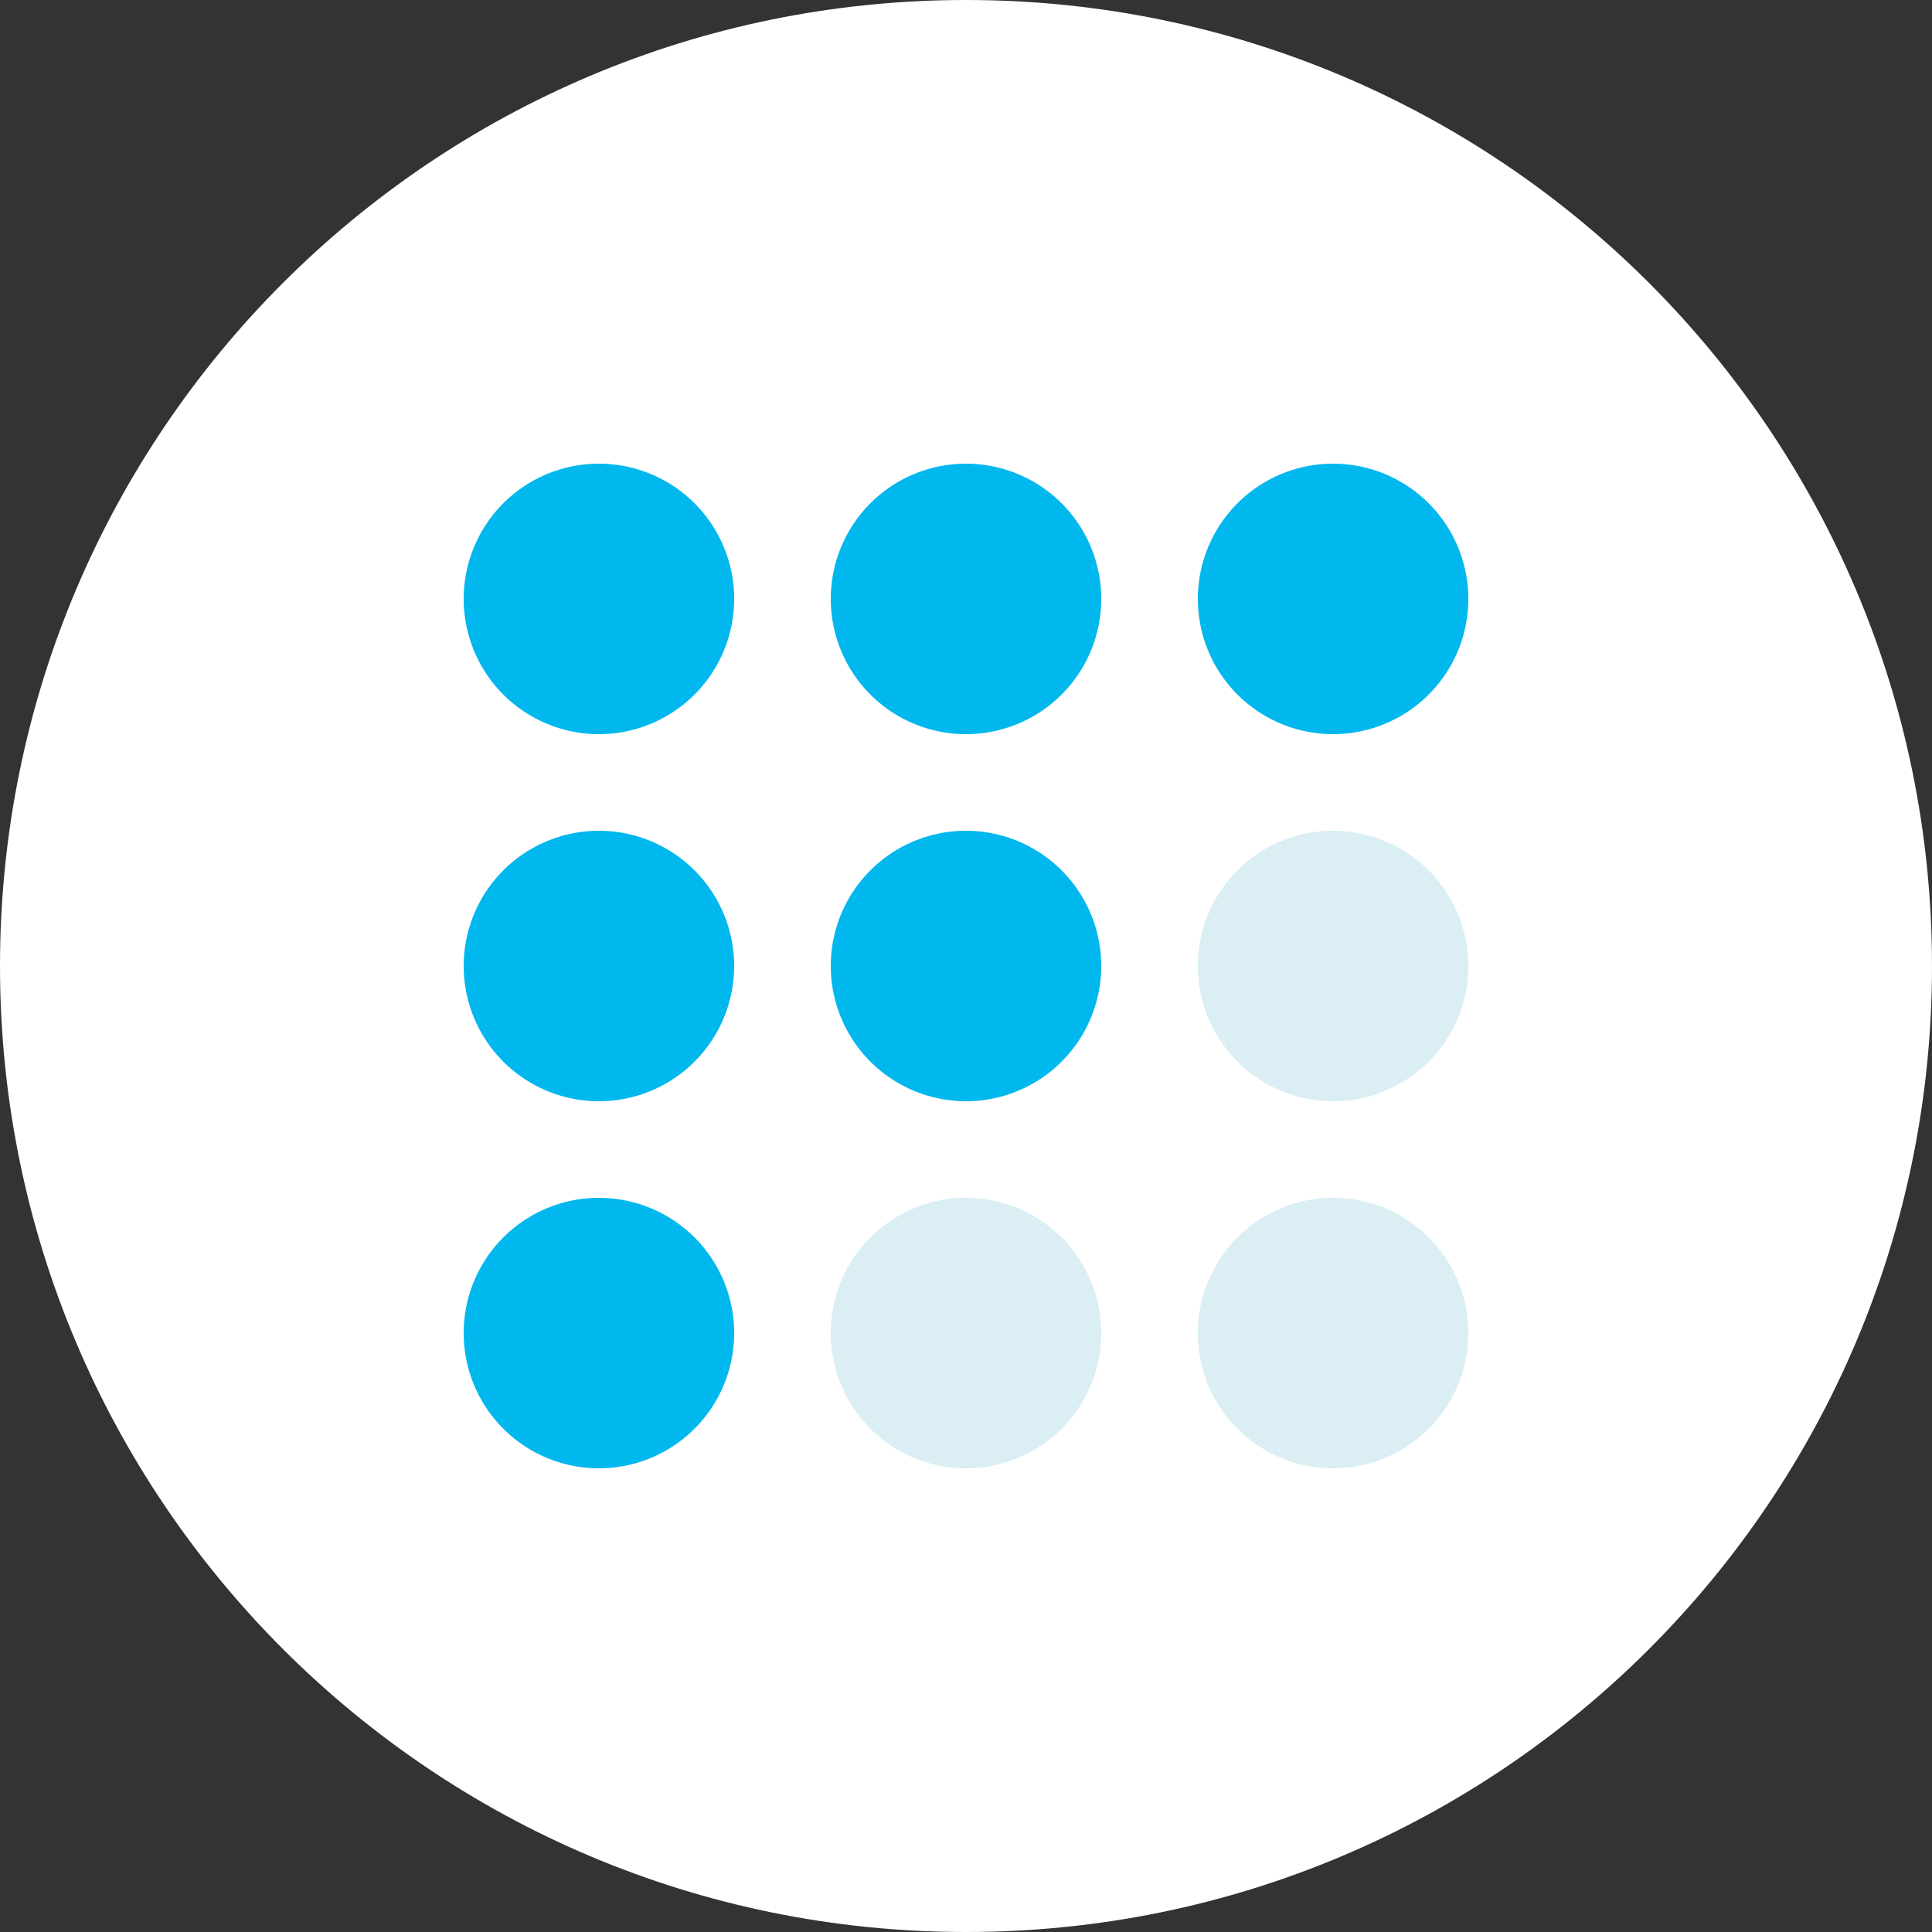
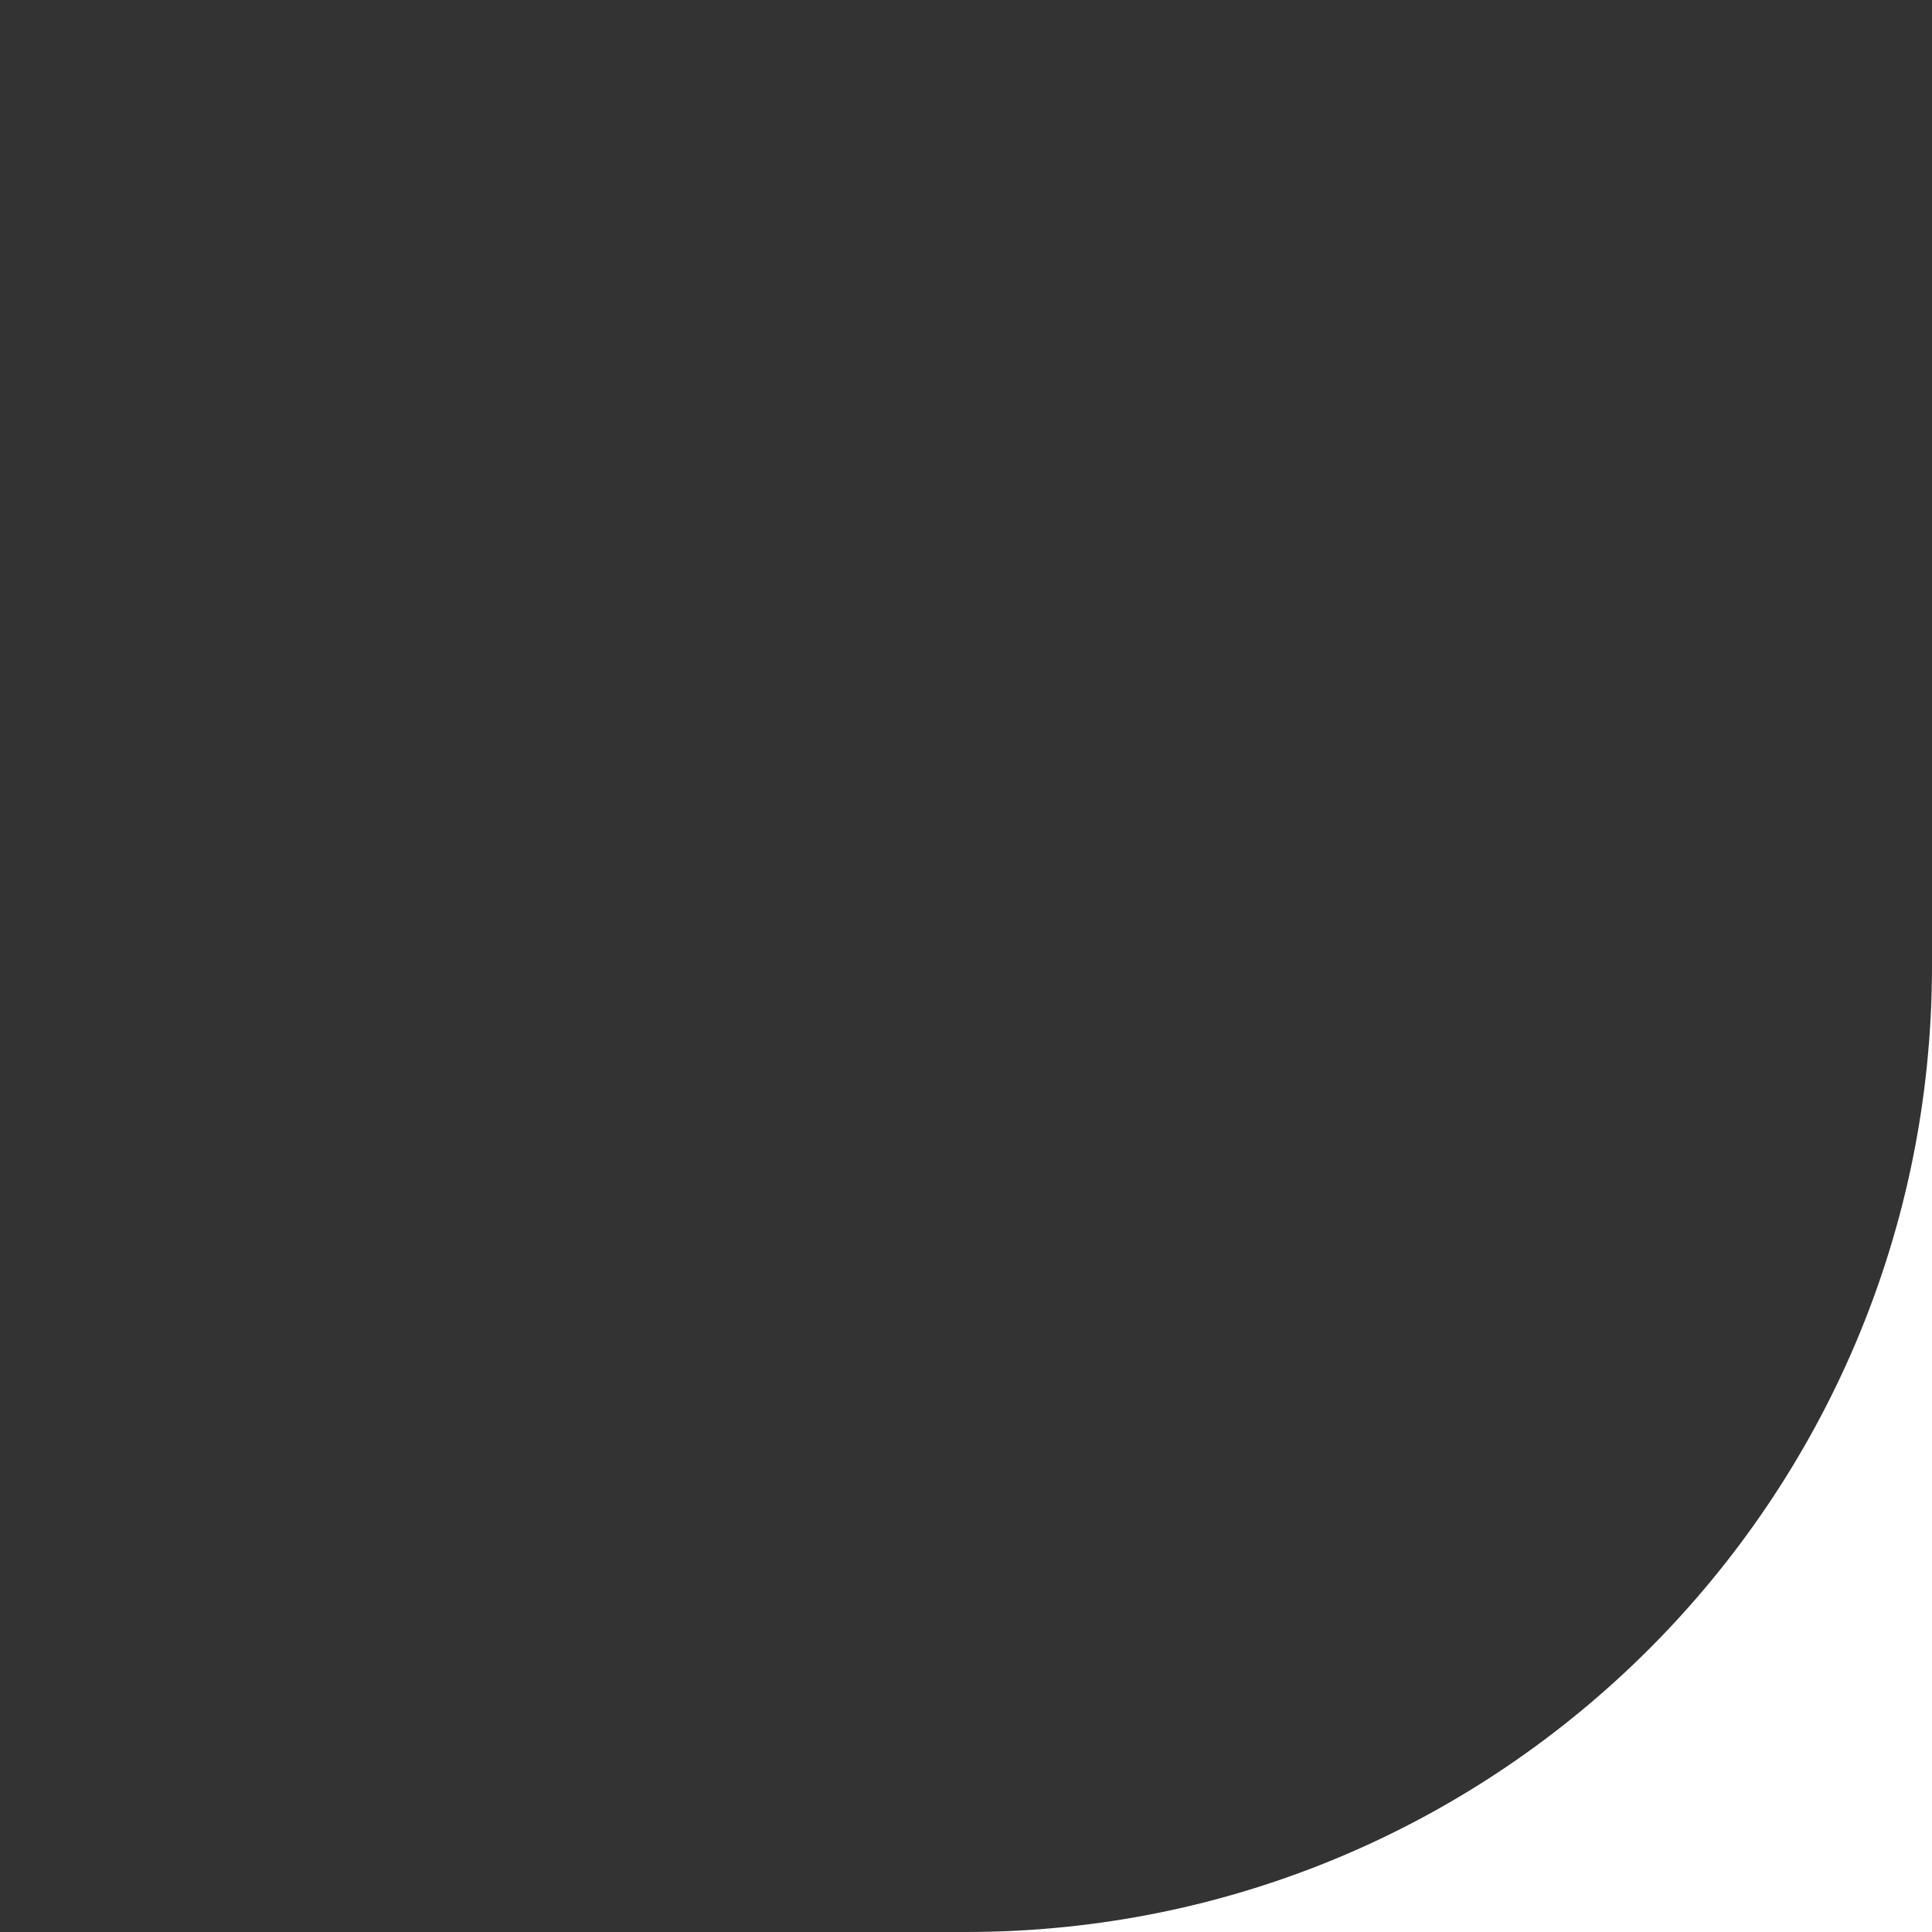
<svg xmlns="http://www.w3.org/2000/svg" width="44" height="44" fill="none">
  <rect width="100%" height="100%" fill="#333333" stroke="none" />
-   <path d="M22 44c12.15 0 22-9.85 22-22S34.15 0 22 0 0 9.85 0 22s9.85 22 22 22z" fill="#fff" />
-   <path d="M13.64 16.72a3.08 3.08 0 110-6.16 3.08 3.08 0 010 6.16zm8.36 0a3.08 3.08 0 110-6.16 3.08 3.08 0 010 6.16zm8.36 0a3.08 3.08 0 110-6.16 3.08 3.08 0 010 6.16zm-16.72 8.36a3.08 3.08 0 110-6.16 3.08 3.08 0 010 6.16zm8.36 0a3.08 3.08 0 110-6.16 3.08 3.08 0 010 6.16zm-8.36 8.36a3.08 3.08 0 110-6.16 3.08 3.08 0 010 6.16z" fill="#00B8EE" />
-   <path d="M30.36 25.08a3.08 3.08 0 110-6.16 3.08 3.08 0 010 6.16zM22 33.44a3.08 3.08 0 110-6.16 3.08 3.08 0 010 6.16zm8.36 0a3.08 3.08 0 110-6.16 3.08 3.08 0 010 6.16z" fill="#DAEEF4" />
+   <path d="M22 44c12.15 0 22-9.85 22-22s9.85 22 22 22z" fill="#fff" />
</svg>